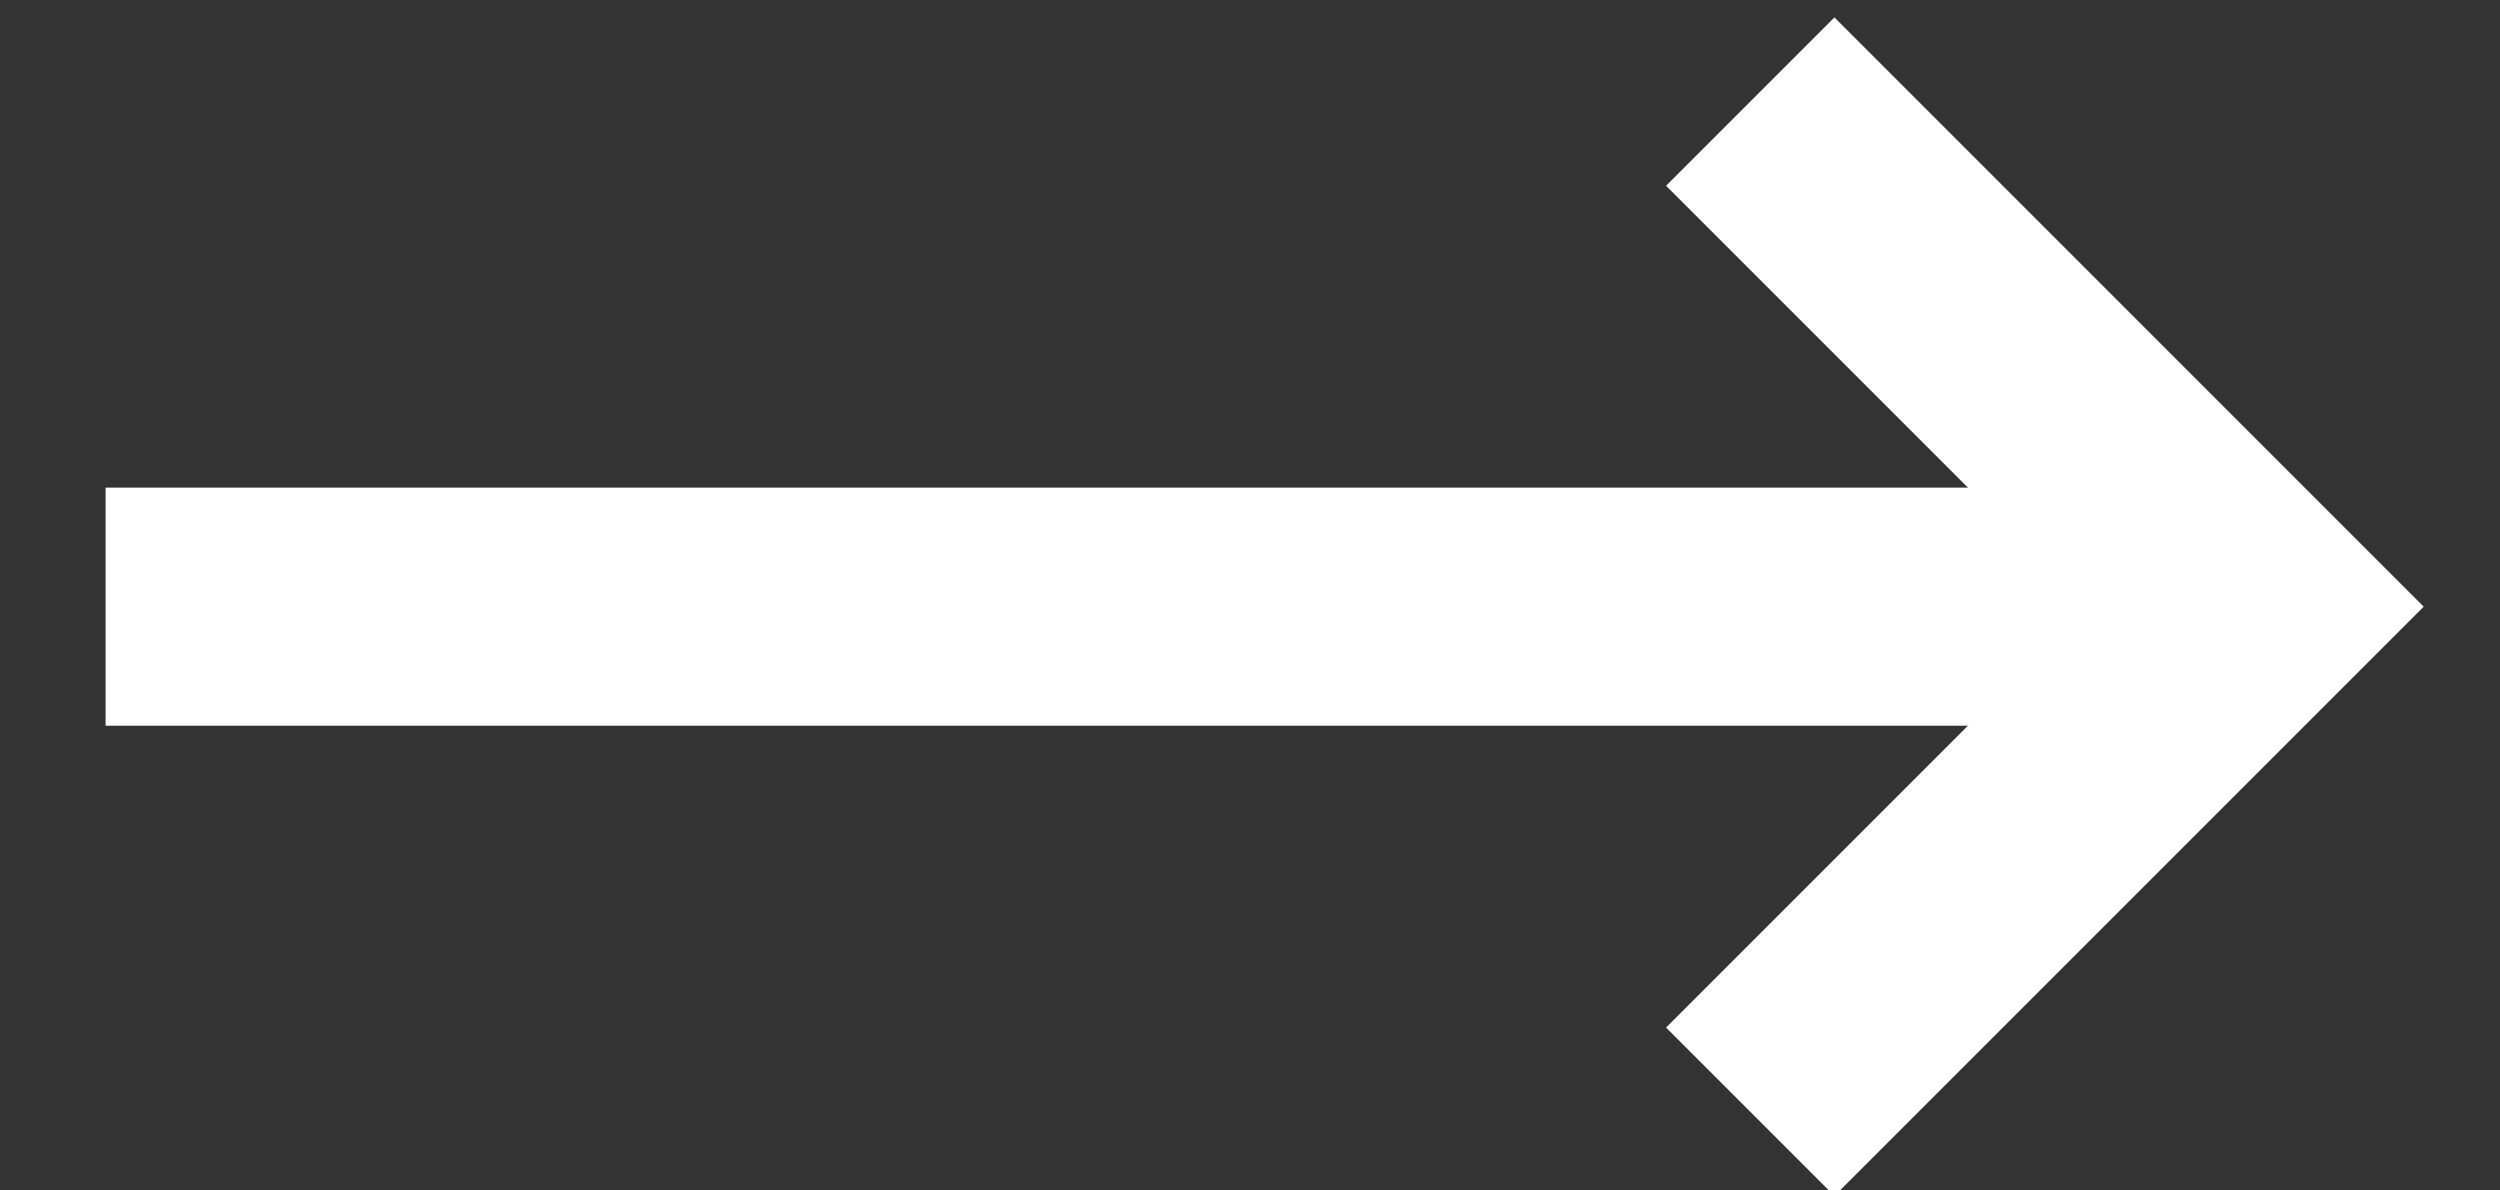
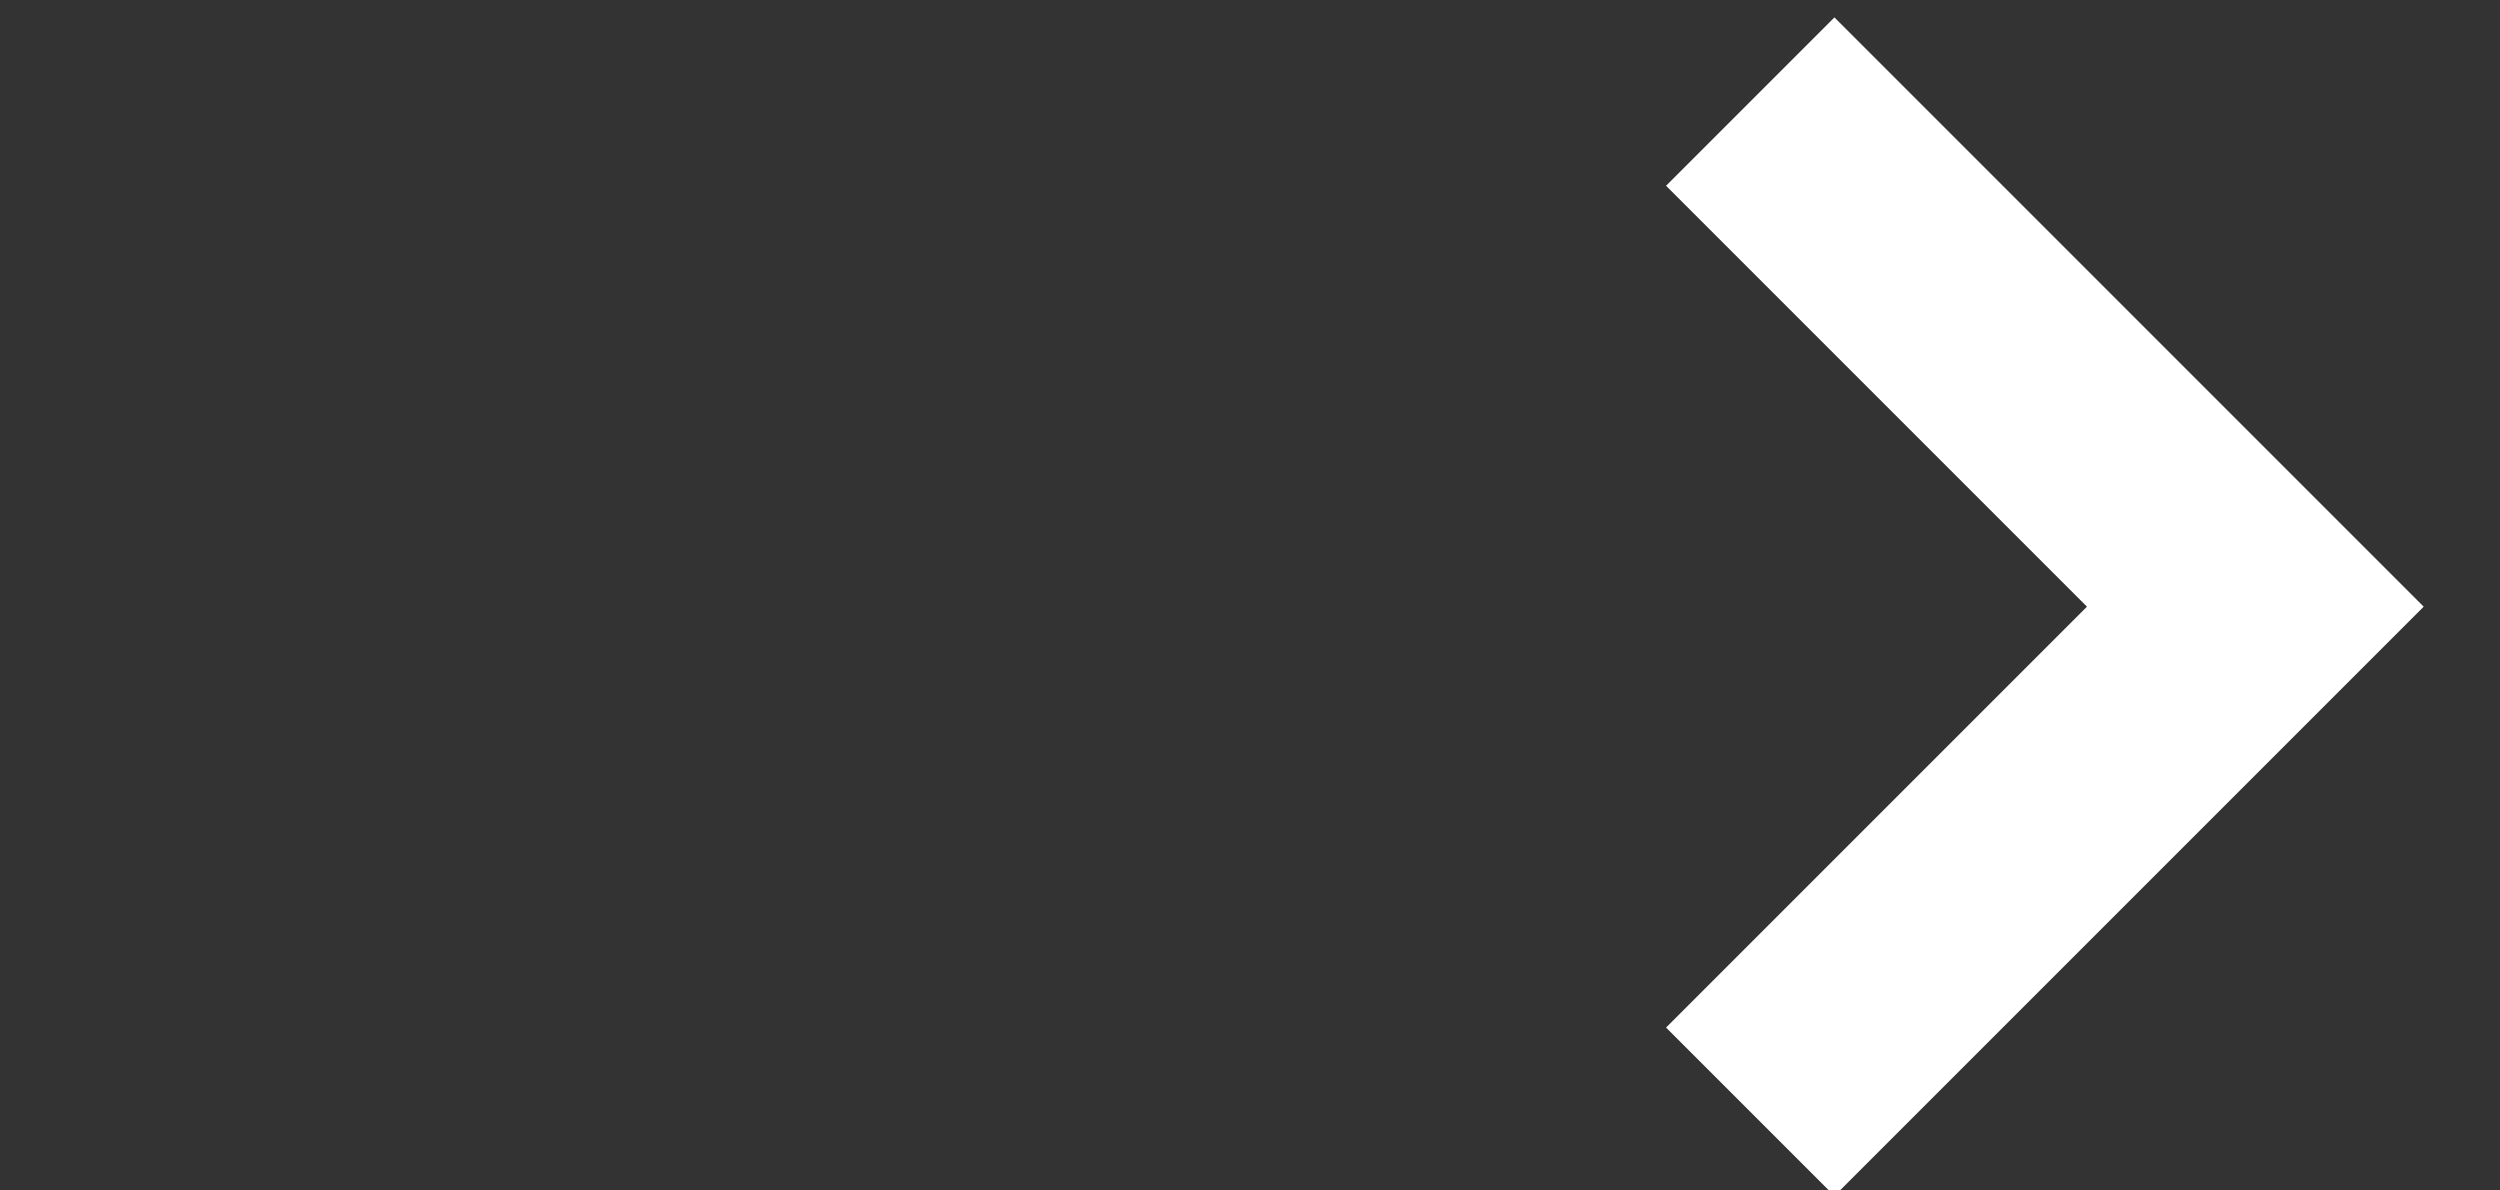
<svg xmlns="http://www.w3.org/2000/svg" width="21px" height="10px" viewBox="0 0 21 10" version="1.1">
  <rect x="0" y="0" width="21" height="10" fill="#333333" stroke="none" />
  <title>Arrow 2px</title>
  <g id="Templates" stroke="none" stroke-width="1" fill="none" fill-rule="evenodd">
    <g id="DIS-Immigration-SA---Desktop-Concept---Home-Page" transform="translate(-366, -3850)" stroke="#FFFFFF" stroke-width="2">
      <g id="FOOTER" transform="translate(-2.001, 3580.5)">
        <g id="MIGRANT-USERS" transform="translate(142.001, 248)">
          <g id="SKIL-MIGR" transform="translate(22, 18.096)">
            <g id="Arrow-2px" transform="translate(205.137, 4)">
              <polyline id="Rectangle" transform="translate(13.565, 4.5) rotate(-45) translate(-13.565, -4.5) " points="16.565 1.5 16.565 7.5 10.565 7.5" />
-               <line x1="16.689" y1="4.5" x2="0.75" y2="4.5" id="Line" stroke-linecap="square" />
            </g>
          </g>
        </g>
      </g>
    </g>
  </g>
</svg>